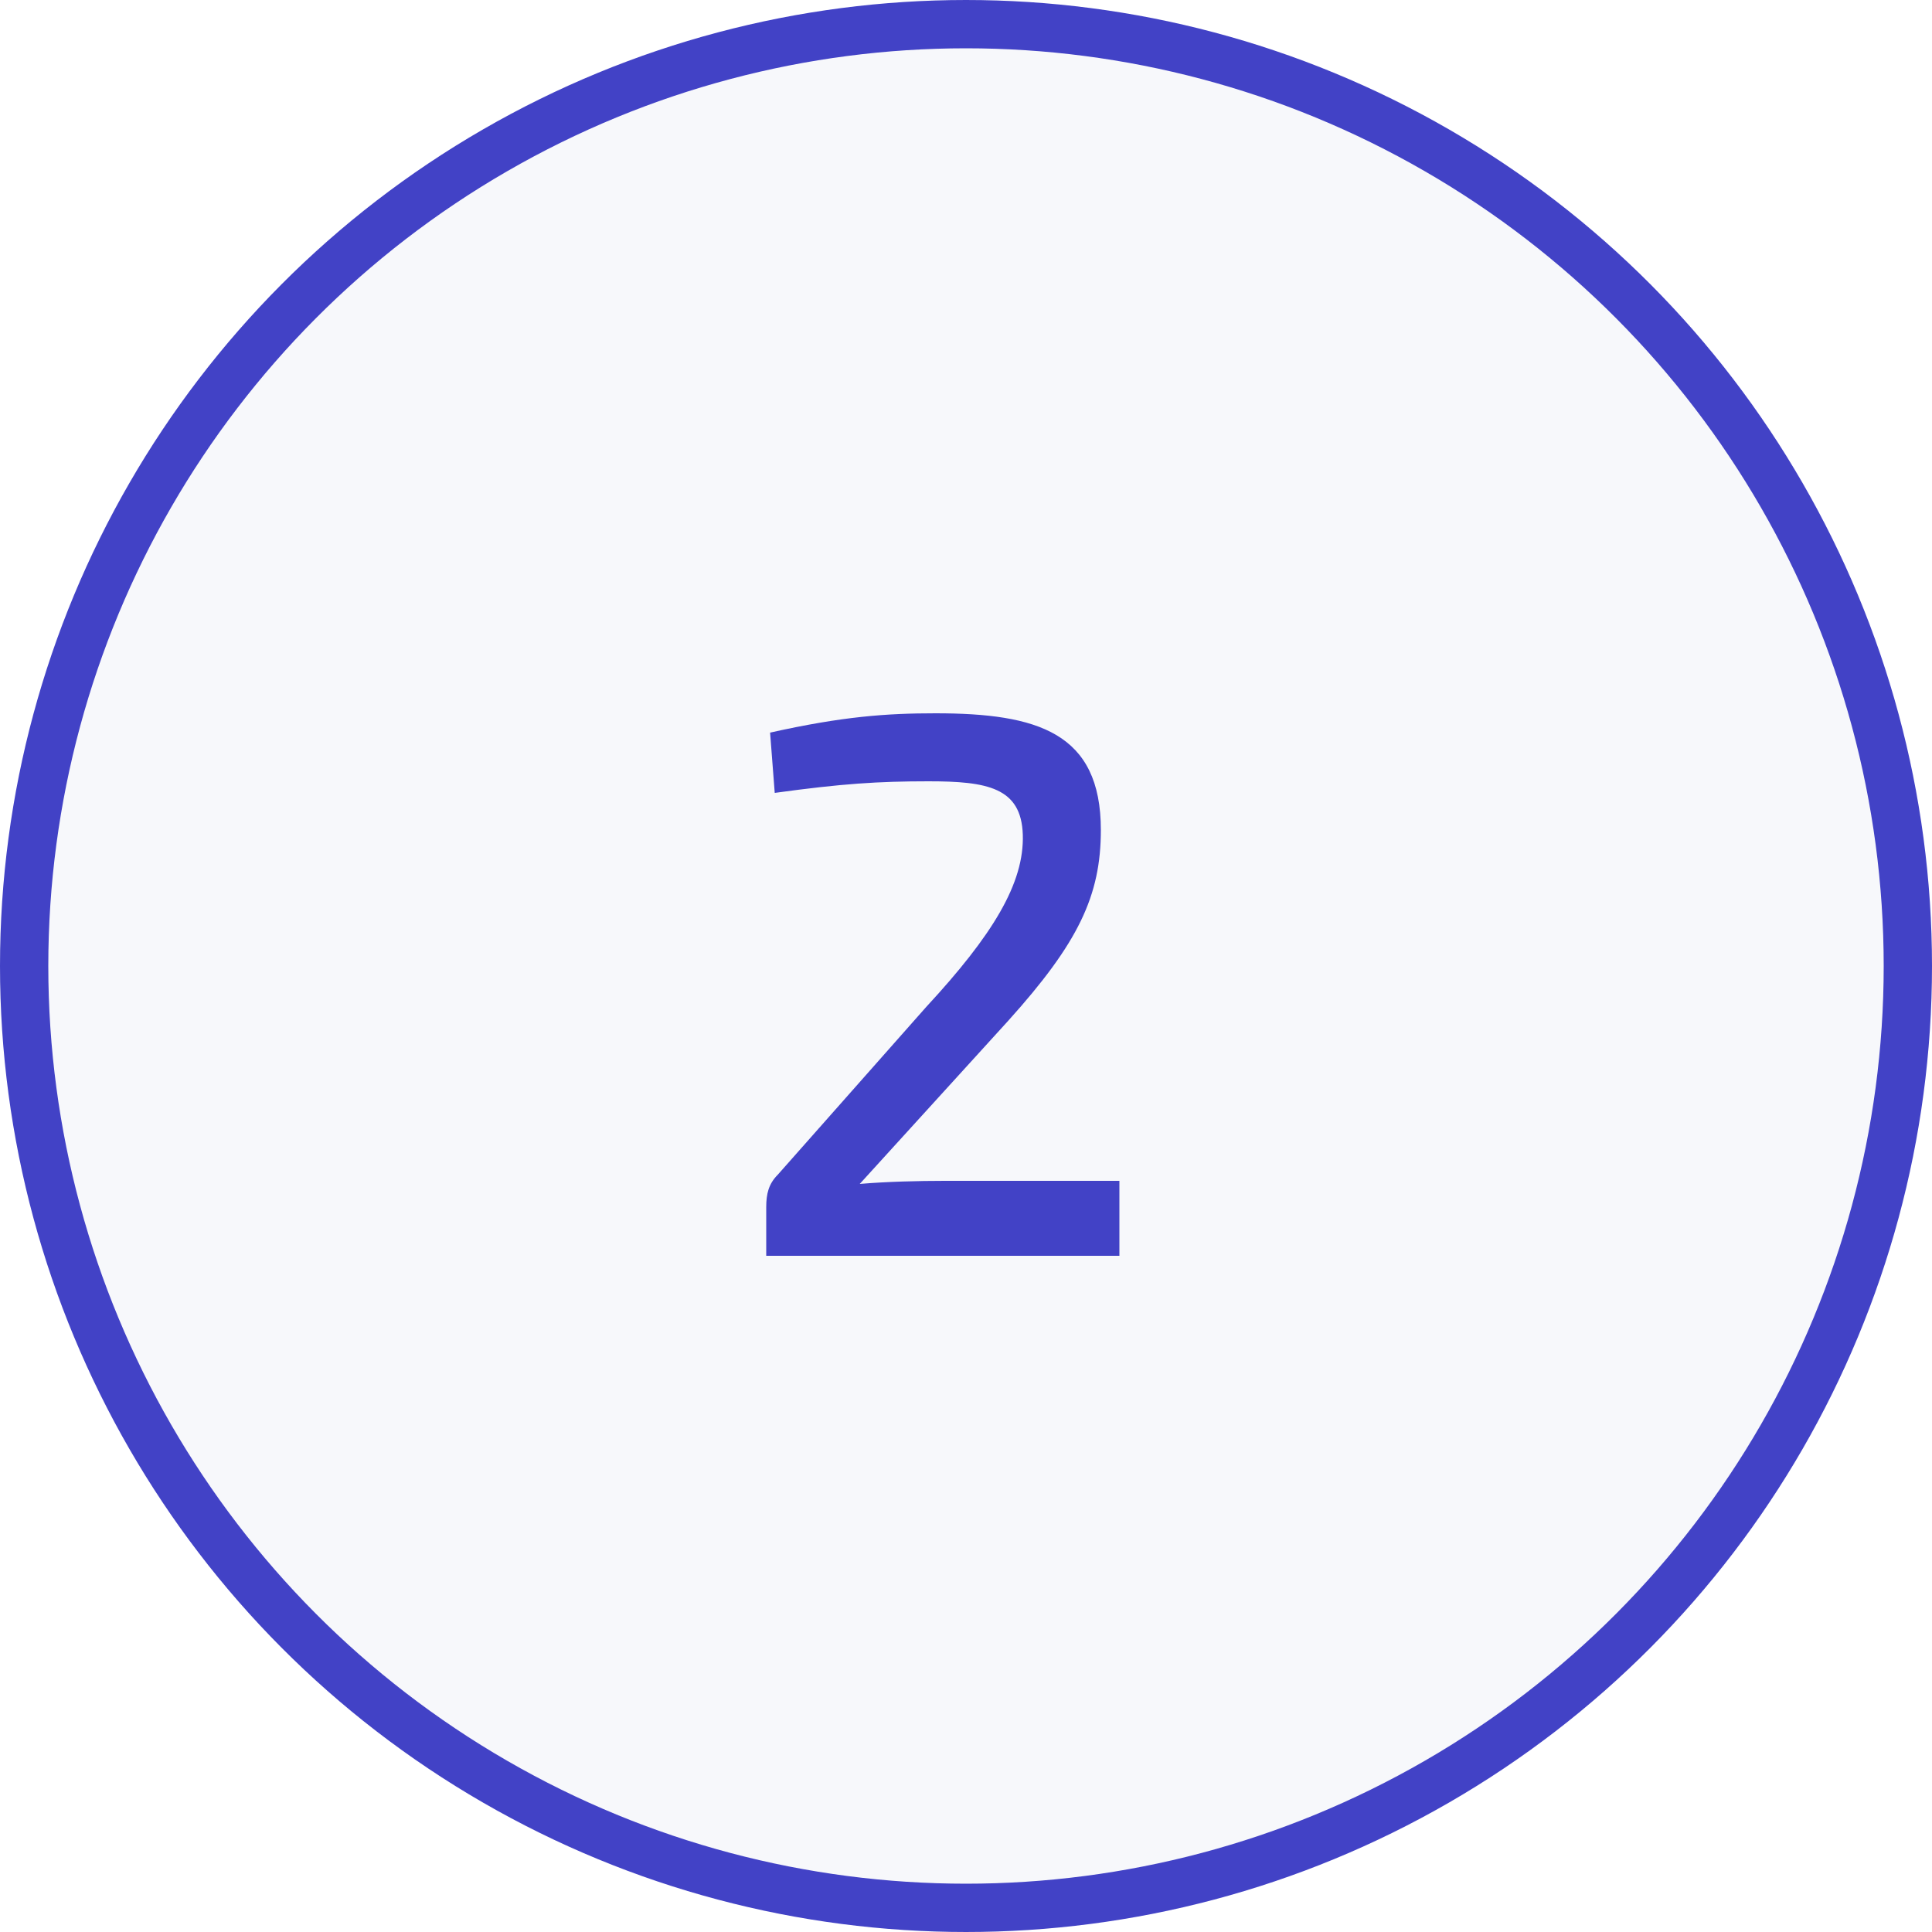
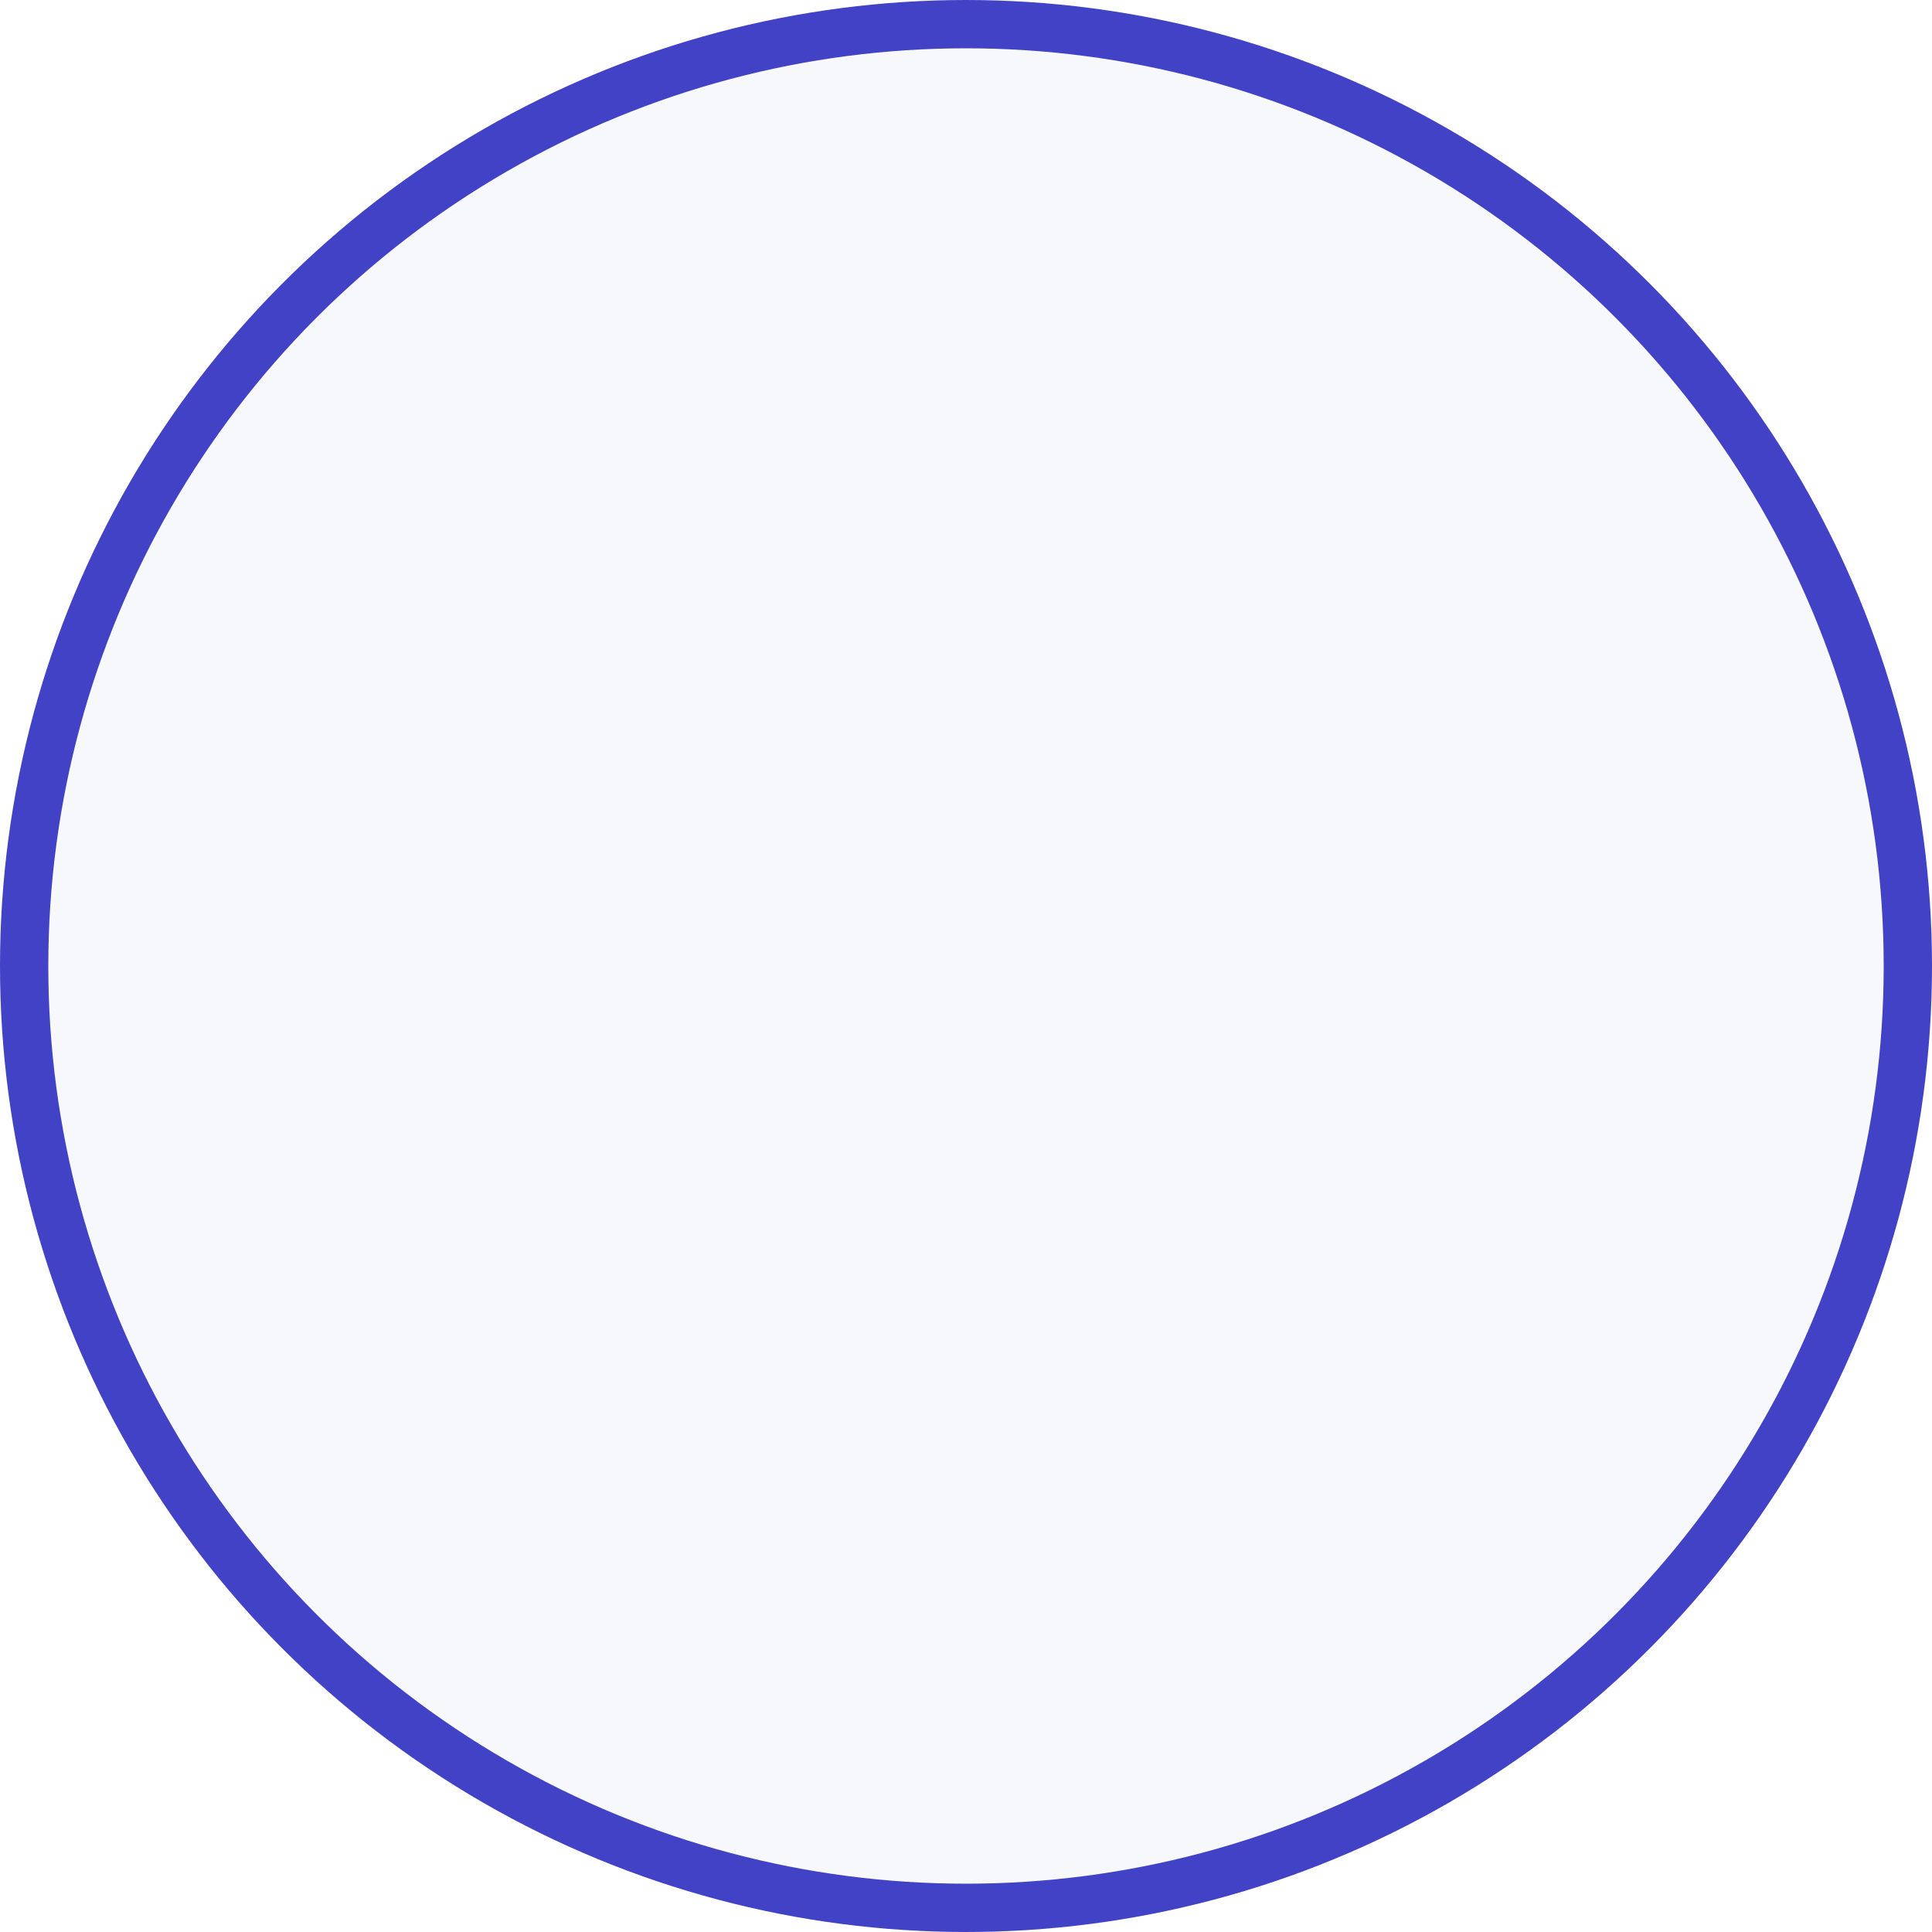
<svg xmlns="http://www.w3.org/2000/svg" width="40" height="40" viewBox="0 0 40 40" fill="none">
  <circle cx="20" cy="20" r="19.5" fill="#CFD3E8" fill-opacity="0.17" stroke="#4242C6" />
-   <path d="M16.04 16.416C17.432 16.224 18.184 16.176 19.224 16.176C20.44 16.176 21.144 16.304 21.176 17.28C21.208 18.288 20.552 19.36 19.176 20.848L16.104 24.32C15.912 24.512 15.864 24.72 15.864 24.992V26H23.176V24.448H19.56C19.016 24.448 18.36 24.464 17.8 24.512L20.872 21.136C22.328 19.52 22.792 18.544 22.792 17.184C22.792 15.168 21.48 14.768 19.368 14.768C18.36 14.768 17.448 14.832 15.944 15.168L16.04 16.416Z" fill="#4242C6" />
</svg>